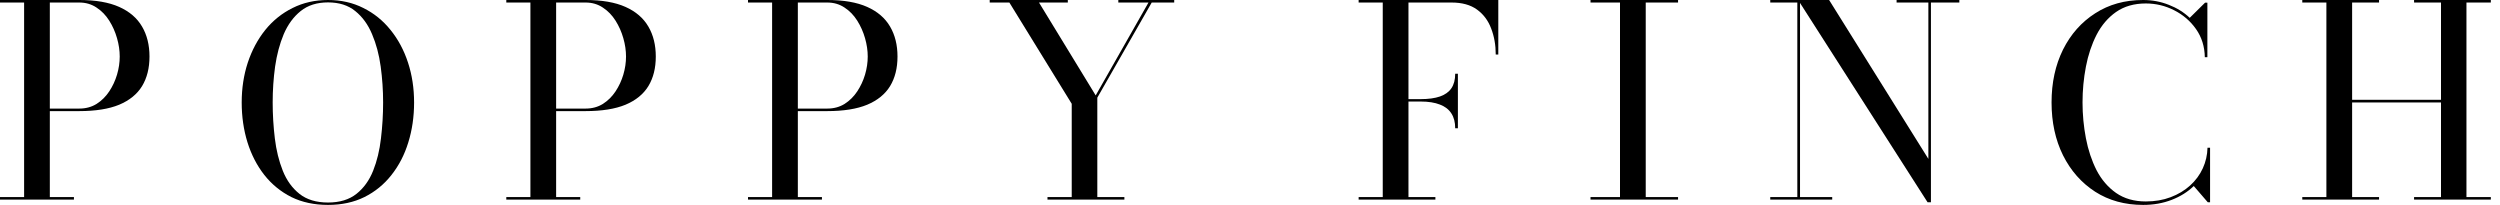
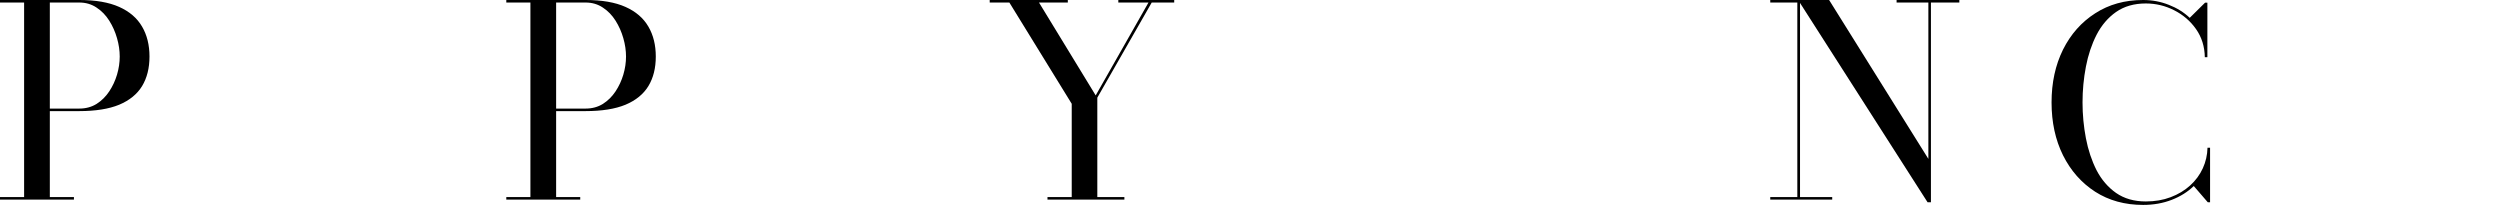
<svg xmlns="http://www.w3.org/2000/svg" width="244" height="20" viewBox="0 0 244 20" fill="none">
  <path d="M7.742 0C9.328 0 10.625 0.225 11.633 0.675C12.64 1.126 13.385 1.766 13.867 2.597C14.349 3.42 14.59 4.394 14.59 5.519C14.59 6.645 14.349 7.606 13.867 8.403C13.385 9.19 12.64 9.797 11.633 10.221C10.625 10.636 9.328 10.844 7.742 10.844H4.863V19.234H7.216V19.48H0V19.234H2.353V0.247H0V0H7.742ZM4.863 10.597H7.742C8.373 10.597 8.934 10.446 9.424 10.143C9.915 9.831 10.327 9.424 10.66 8.922C10.993 8.42 11.247 7.874 11.422 7.286C11.598 6.688 11.685 6.1 11.685 5.519C11.685 4.939 11.598 4.342 11.422 3.727C11.247 3.113 10.993 2.541 10.66 2.013C10.327 1.485 9.915 1.061 9.424 0.74C8.934 0.411 8.373 0.247 7.742 0.247H4.863V10.597Z" fill="black" />
-   <path d="M32.016 20C30.675 20 29.483 19.745 28.441 19.234C27.407 18.714 26.526 17.996 25.799 17.078C25.08 16.16 24.532 15.1 24.155 13.896C23.779 12.684 23.59 11.385 23.59 10C23.59 8.615 23.788 7.32 24.182 6.117C24.585 4.905 25.154 3.84 25.891 2.922C26.635 2.004 27.525 1.29 28.559 0.779C29.593 0.26 30.745 0 32.016 0C33.286 0 34.434 0.26 35.46 0.779C36.494 1.29 37.379 2.004 38.115 2.922C38.86 3.84 39.429 4.905 39.824 6.117C40.218 7.32 40.415 8.615 40.415 10C40.415 11.385 40.227 12.684 39.85 13.896C39.482 15.1 38.934 16.16 38.207 17.078C37.488 17.996 36.608 18.714 35.565 19.234C34.531 19.745 33.348 20 32.016 20ZM32.016 19.766C33.155 19.766 34.08 19.485 34.789 18.922C35.499 18.359 36.042 17.606 36.419 16.662C36.796 15.719 37.05 14.667 37.182 13.507C37.322 12.346 37.392 11.178 37.392 10C37.392 8.814 37.313 7.645 37.155 6.494C36.998 5.333 36.717 4.281 36.314 3.338C35.92 2.394 35.372 1.641 34.671 1.078C33.979 0.515 33.094 0.234 32.016 0.234C30.938 0.234 30.049 0.515 29.348 1.078C28.646 1.641 28.095 2.394 27.691 3.338C27.297 4.281 27.017 5.333 26.85 6.494C26.692 7.645 26.613 8.814 26.613 10C26.613 11.178 26.684 12.346 26.824 13.507C26.964 14.667 27.223 15.719 27.599 16.662C27.976 17.606 28.52 18.359 29.229 18.922C29.939 19.485 30.868 19.766 32.016 19.766Z" fill="black" />
  <path d="M57.157 0C58.743 0 60.04 0.225 61.048 0.675C62.056 1.126 62.8 1.766 63.282 2.597C63.764 3.42 64.005 4.394 64.005 5.519C64.005 6.645 63.764 7.606 63.282 8.403C62.8 9.19 62.056 9.797 61.048 10.221C60.04 10.636 58.743 10.844 57.157 10.844H54.278V19.234H56.631V19.48H49.415V19.234H51.768V0.247H49.415V0H57.157ZM54.278 10.597H57.157C57.788 10.597 58.349 10.446 58.84 10.143C59.33 9.831 59.742 9.424 60.075 8.922C60.408 8.42 60.662 7.874 60.837 7.286C61.013 6.688 61.1 6.1 61.1 5.519C61.1 4.939 61.013 4.342 60.837 3.727C60.662 3.113 60.408 2.541 60.075 2.013C59.742 1.485 59.33 1.061 58.84 0.74C58.349 0.411 57.788 0.247 57.157 0.247H54.278V10.597Z" fill="black" />
-   <path d="M80.747 0C82.334 0 83.63 0.225 84.638 0.675C85.646 1.126 86.391 1.766 86.873 2.597C87.355 3.42 87.596 4.394 87.596 5.519C87.596 6.645 87.355 7.606 86.873 8.403C86.391 9.19 85.646 9.797 84.638 10.221C83.63 10.636 82.334 10.844 80.747 10.844H77.869V19.234H80.222V19.48H73.005V19.234H75.358V0.247H73.005V0H80.747ZM77.869 10.597H80.747C81.378 10.597 81.939 10.446 82.43 10.143C82.921 9.831 83.332 9.424 83.665 8.922C83.998 8.42 84.252 7.874 84.428 7.286C84.603 6.688 84.691 6.1 84.691 5.519C84.691 4.939 84.603 4.342 84.428 3.727C84.252 3.113 83.998 2.541 83.665 2.013C83.332 1.485 82.921 1.061 82.43 0.74C81.939 0.411 81.378 0.247 80.747 0.247H77.869V10.597Z" fill="black" />
  <path d="M102.234 19.48V19.234H104.6V10.13L98.514 0.247H96.595V0H104.219V0.247H101.406L106.94 9.312L112.092 0.247H109.148V0H114.603V0.247H112.408L107.098 9.532V19.234H109.74V19.48H102.234Z" fill="black" />
-   <path d="M142.028 12.52C142.028 11.939 141.905 11.459 141.659 11.078C141.414 10.688 141.042 10.398 140.542 10.208C140.043 10.009 139.412 9.909 138.649 9.909H136.941V9.675H138.649C139.412 9.675 140.043 9.589 140.542 9.416C141.042 9.242 141.414 8.974 141.659 8.61C141.905 8.247 142.028 7.775 142.028 7.195H142.29V12.52H142.028ZM146.234 0V5.325H145.984C145.984 4.398 145.835 3.55 145.537 2.779C145.248 2.009 144.788 1.394 144.157 0.935C143.526 0.476 142.698 0.247 141.673 0.247H137.466V19.234H140.095V19.48H132.603V19.234H134.956V0.247H132.603V0H146.234Z" fill="black" />
-   <path d="M155.234 19.48V19.234H158.112V0.247H155.234V0H163.778V0.247H160.623V19.234H163.778V19.48H155.234Z" fill="black" />
  <path d="M175.682 0V19.234H178.824V19.48H172.777V19.234H175.419V0.247H172.777V0H175.682ZM191.232 0V0.247H188.459V19.74H188.13L175.498 0H178.521L188.209 15.507V0.247H185.107V0H191.232Z" fill="black" />
  <path d="M209.17 20C207.391 20 205.831 19.571 204.491 18.714C203.15 17.849 202.103 16.662 201.349 15.156C200.604 13.649 200.232 11.931 200.232 10C200.232 8.069 200.604 6.351 201.349 4.844C202.103 3.338 203.15 2.156 204.491 1.299C205.831 0.433 207.391 0 209.17 0C210.046 0 210.879 0.156 211.668 0.468C212.456 0.771 213.14 1.195 213.718 1.74L215.216 0.26H215.44V5.584H215.19C215.173 4.545 214.888 3.632 214.336 2.844C213.784 2.056 213.07 1.442 212.193 1C211.326 0.558 210.406 0.338 209.433 0.338C208.294 0.338 207.325 0.615 206.528 1.169C205.739 1.723 205.104 2.468 204.622 3.403C204.149 4.329 203.803 5.364 203.584 6.506C203.365 7.649 203.255 8.814 203.255 10C203.255 11.178 203.365 12.342 203.584 13.493C203.803 14.636 204.149 15.675 204.622 16.61C205.104 17.537 205.739 18.277 206.528 18.831C207.325 19.385 208.294 19.662 209.433 19.662C210.318 19.662 211.124 19.524 211.852 19.247C212.588 18.97 213.223 18.589 213.757 18.104C214.292 17.619 214.704 17.061 214.993 16.429C215.282 15.796 215.436 15.126 215.453 14.416H215.703V19.74H215.479L214.112 18.156C213.525 18.727 212.807 19.177 211.957 19.506C211.107 19.835 210.178 20 209.17 20Z" fill="black" />
-   <path d="M243.105 0V0.247H240.726V19.234H243.105V19.48H235.613V19.234H238.242V10H229.567V19.234H232.195V19.48H224.703V19.234H227.056V0.247H224.703V0H232.195V0.247H229.567V9.74H238.242V0.247H235.613V0H243.105Z" fill="black" />
</svg>